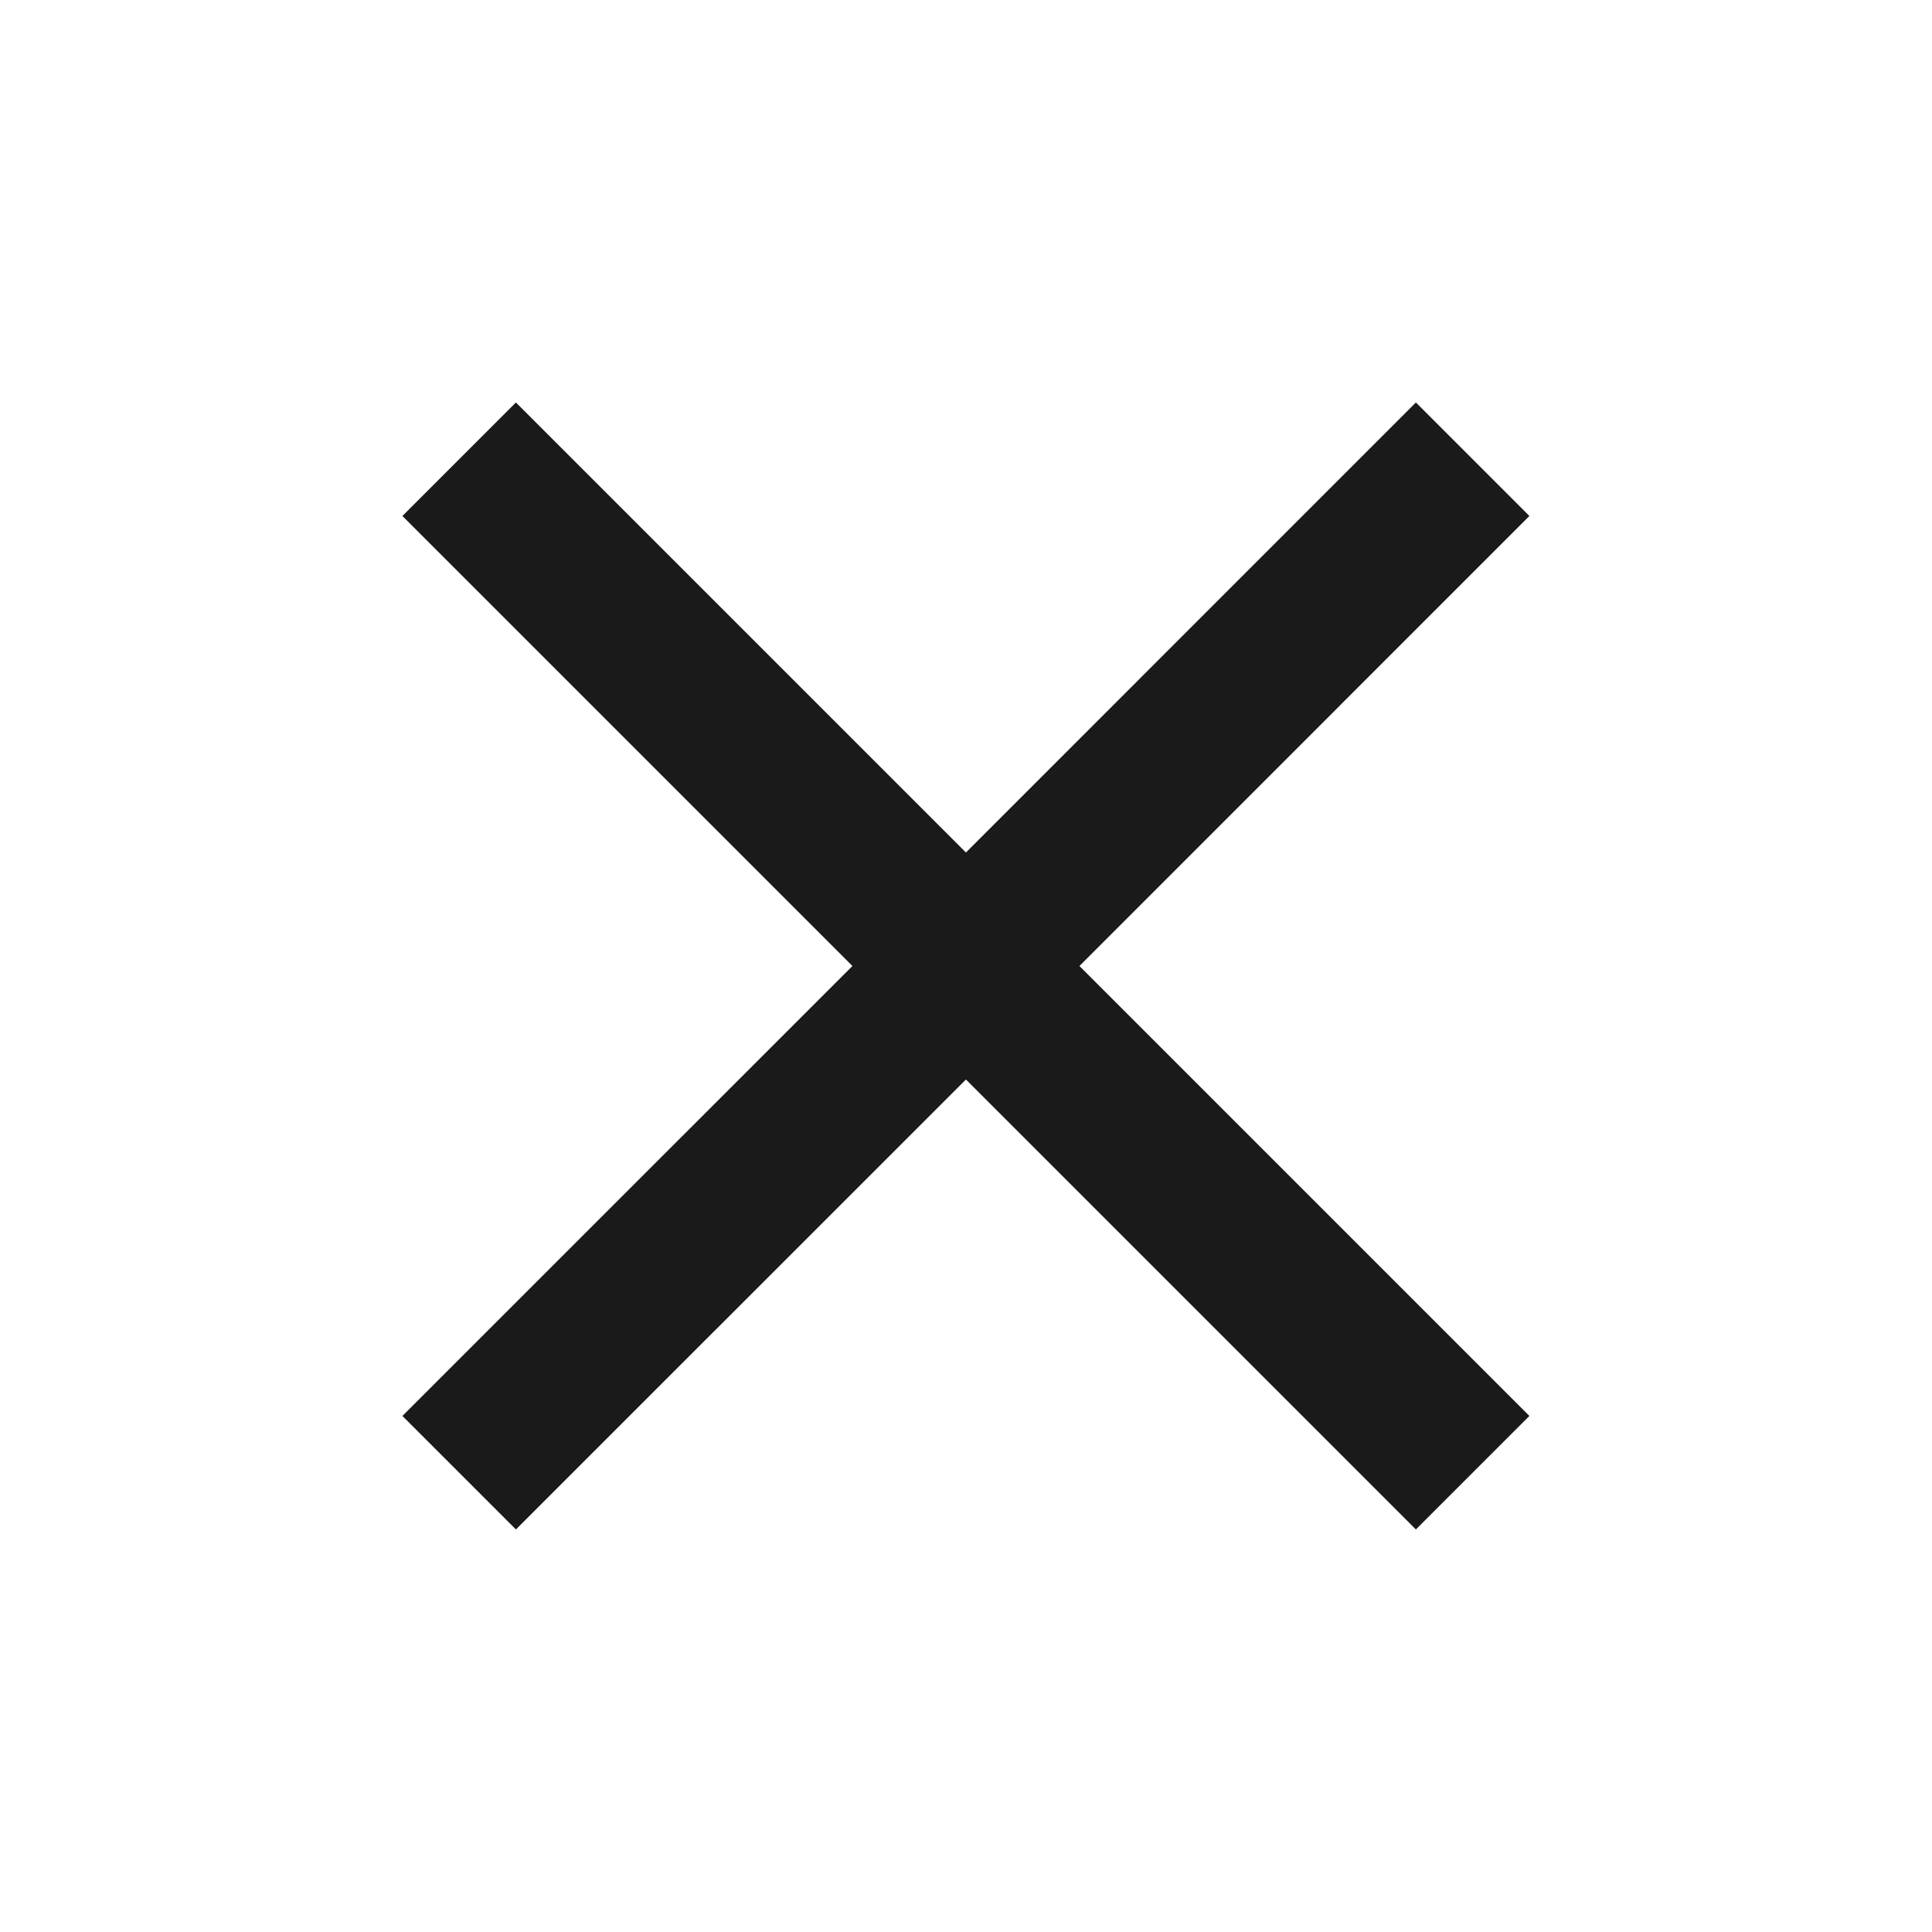
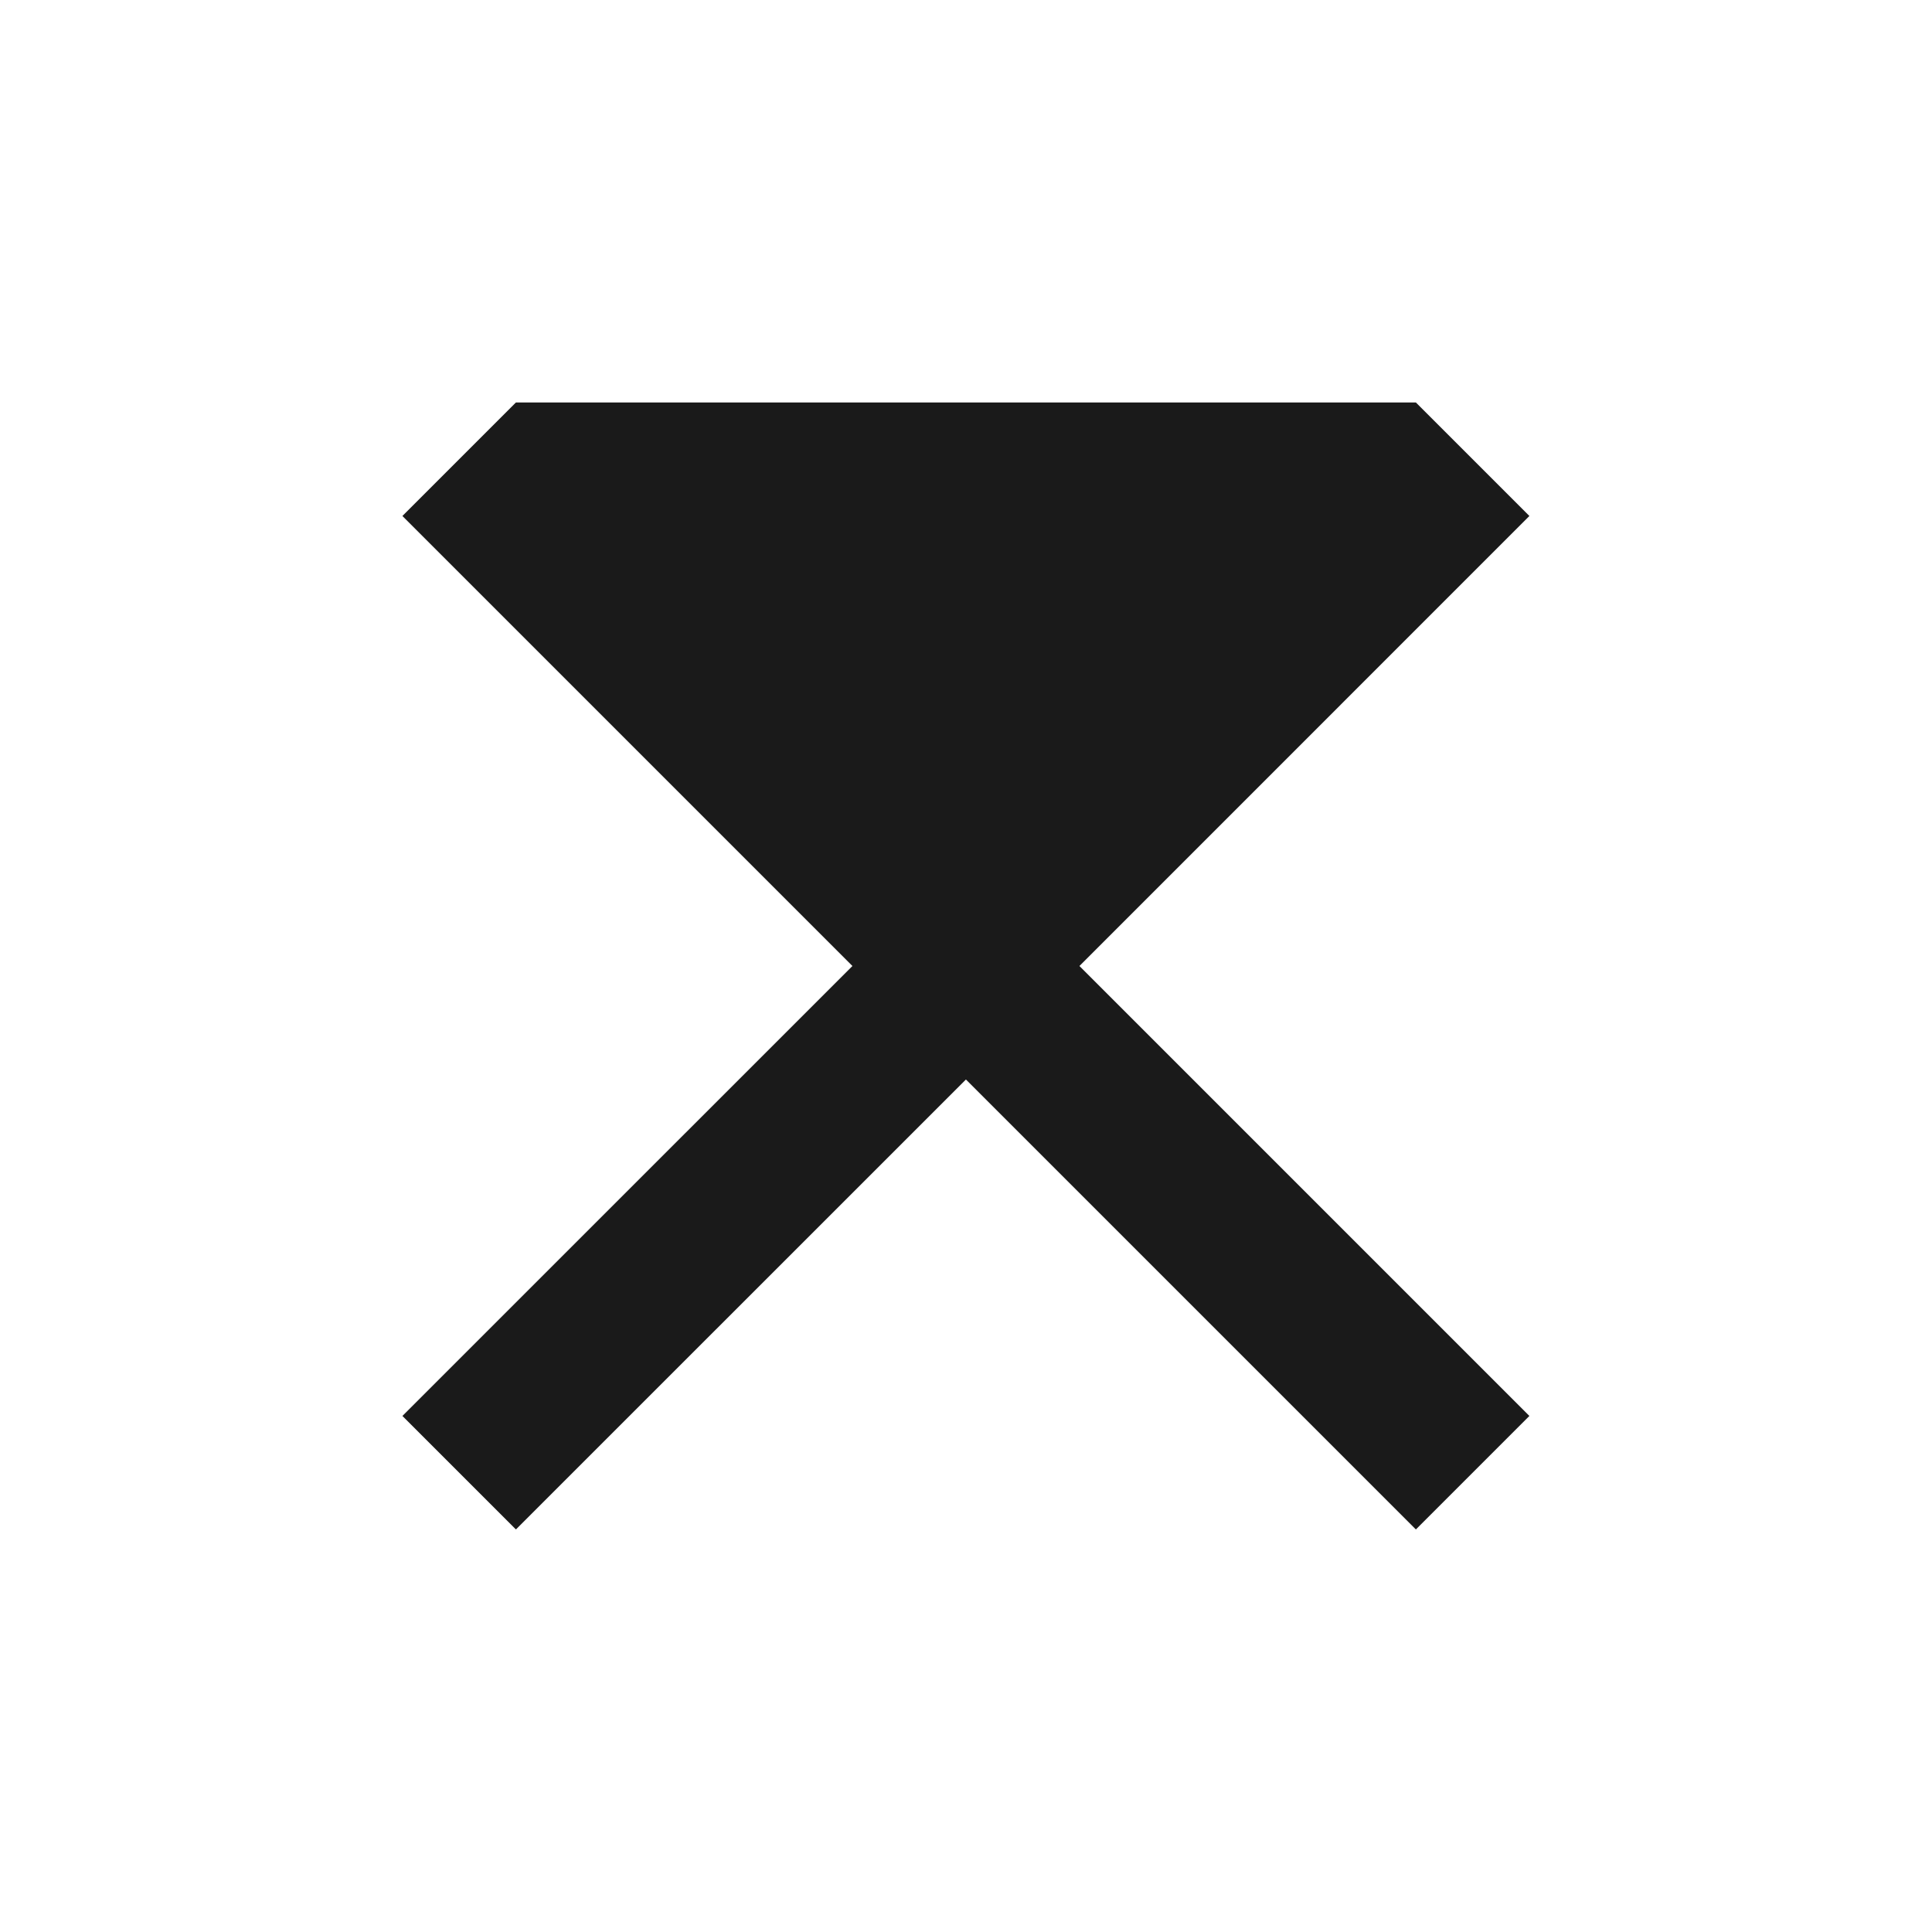
<svg xmlns="http://www.w3.org/2000/svg" width="28" height="28" viewBox="0 0 28 28" fill="none">
  <g id="Icons /  close">
-     <path id="Path" d="M22.165 7.478L20.52 5.833L13.999 12.355L7.477 5.833L5.832 7.478L12.354 14L5.832 20.521L7.477 22.166L13.999 15.645L20.52 22.166L22.165 20.521L15.644 14L22.165 7.478Z" fill="#1A1A1A" />
+     <path id="Path" d="M22.165 7.478L20.52 5.833L7.477 5.833L5.832 7.478L12.354 14L5.832 20.521L7.477 22.166L13.999 15.645L20.52 22.166L22.165 20.521L15.644 14L22.165 7.478Z" fill="#1A1A1A" />
  </g>
</svg>